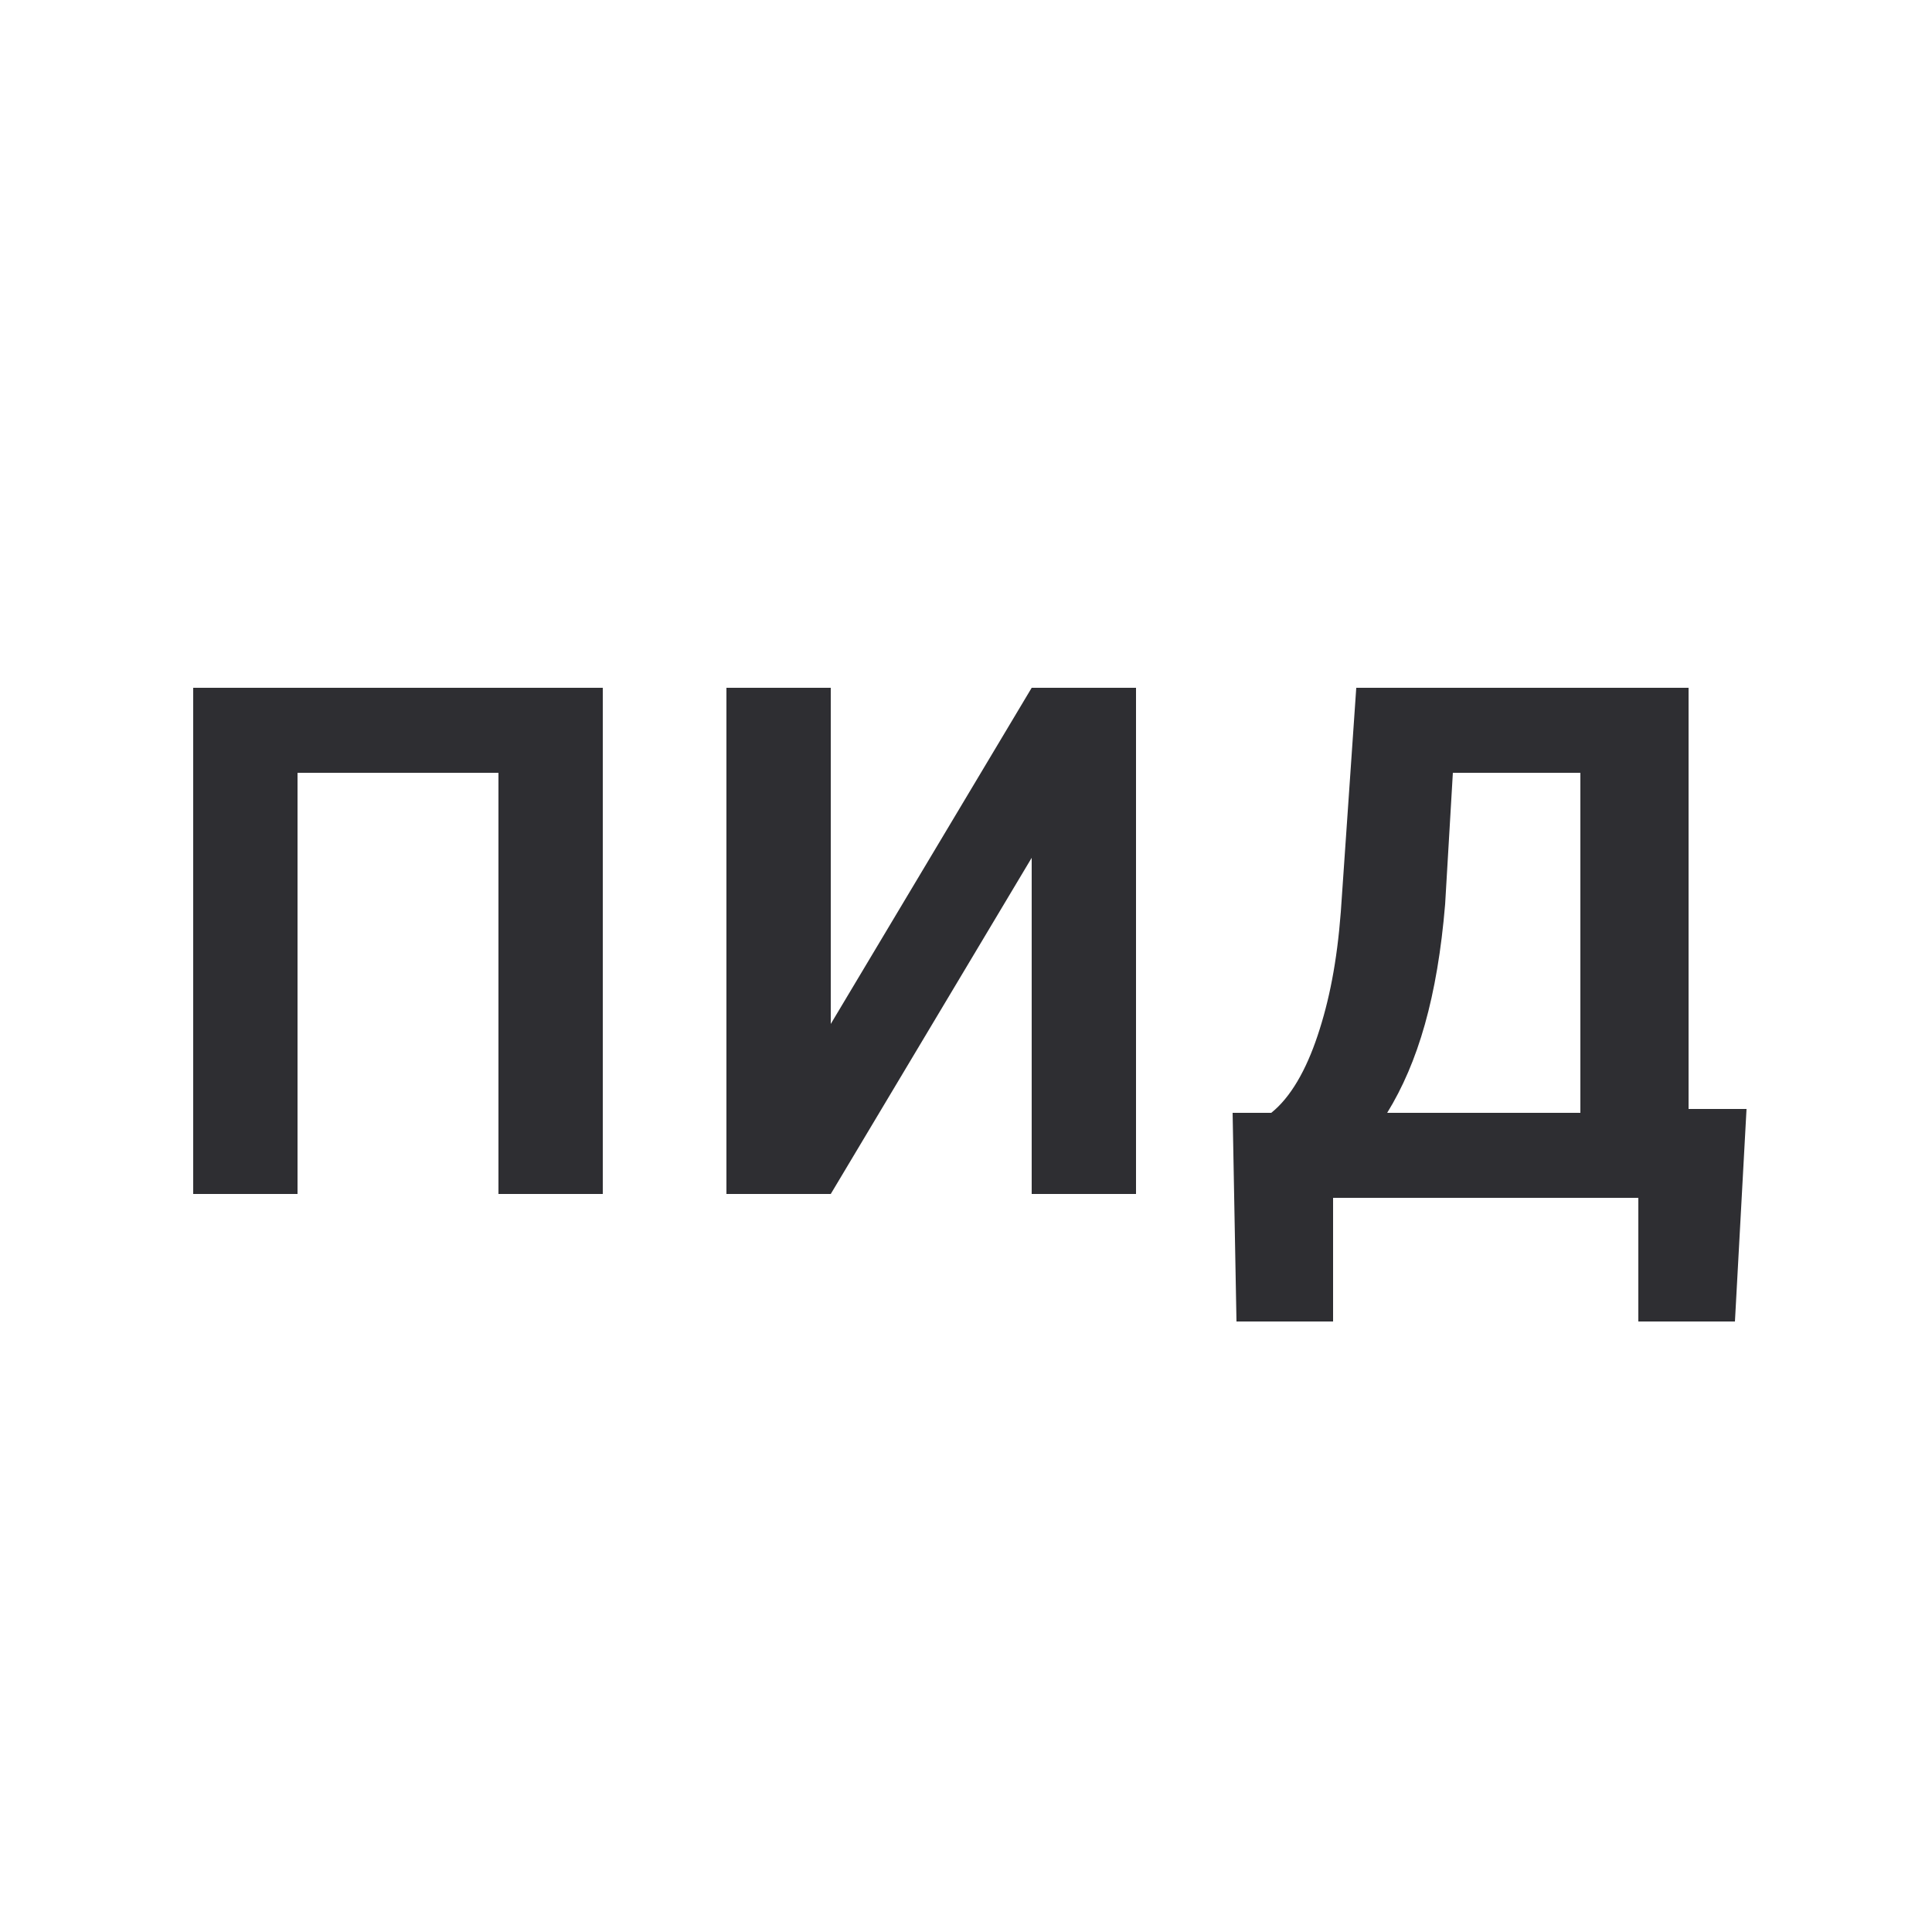
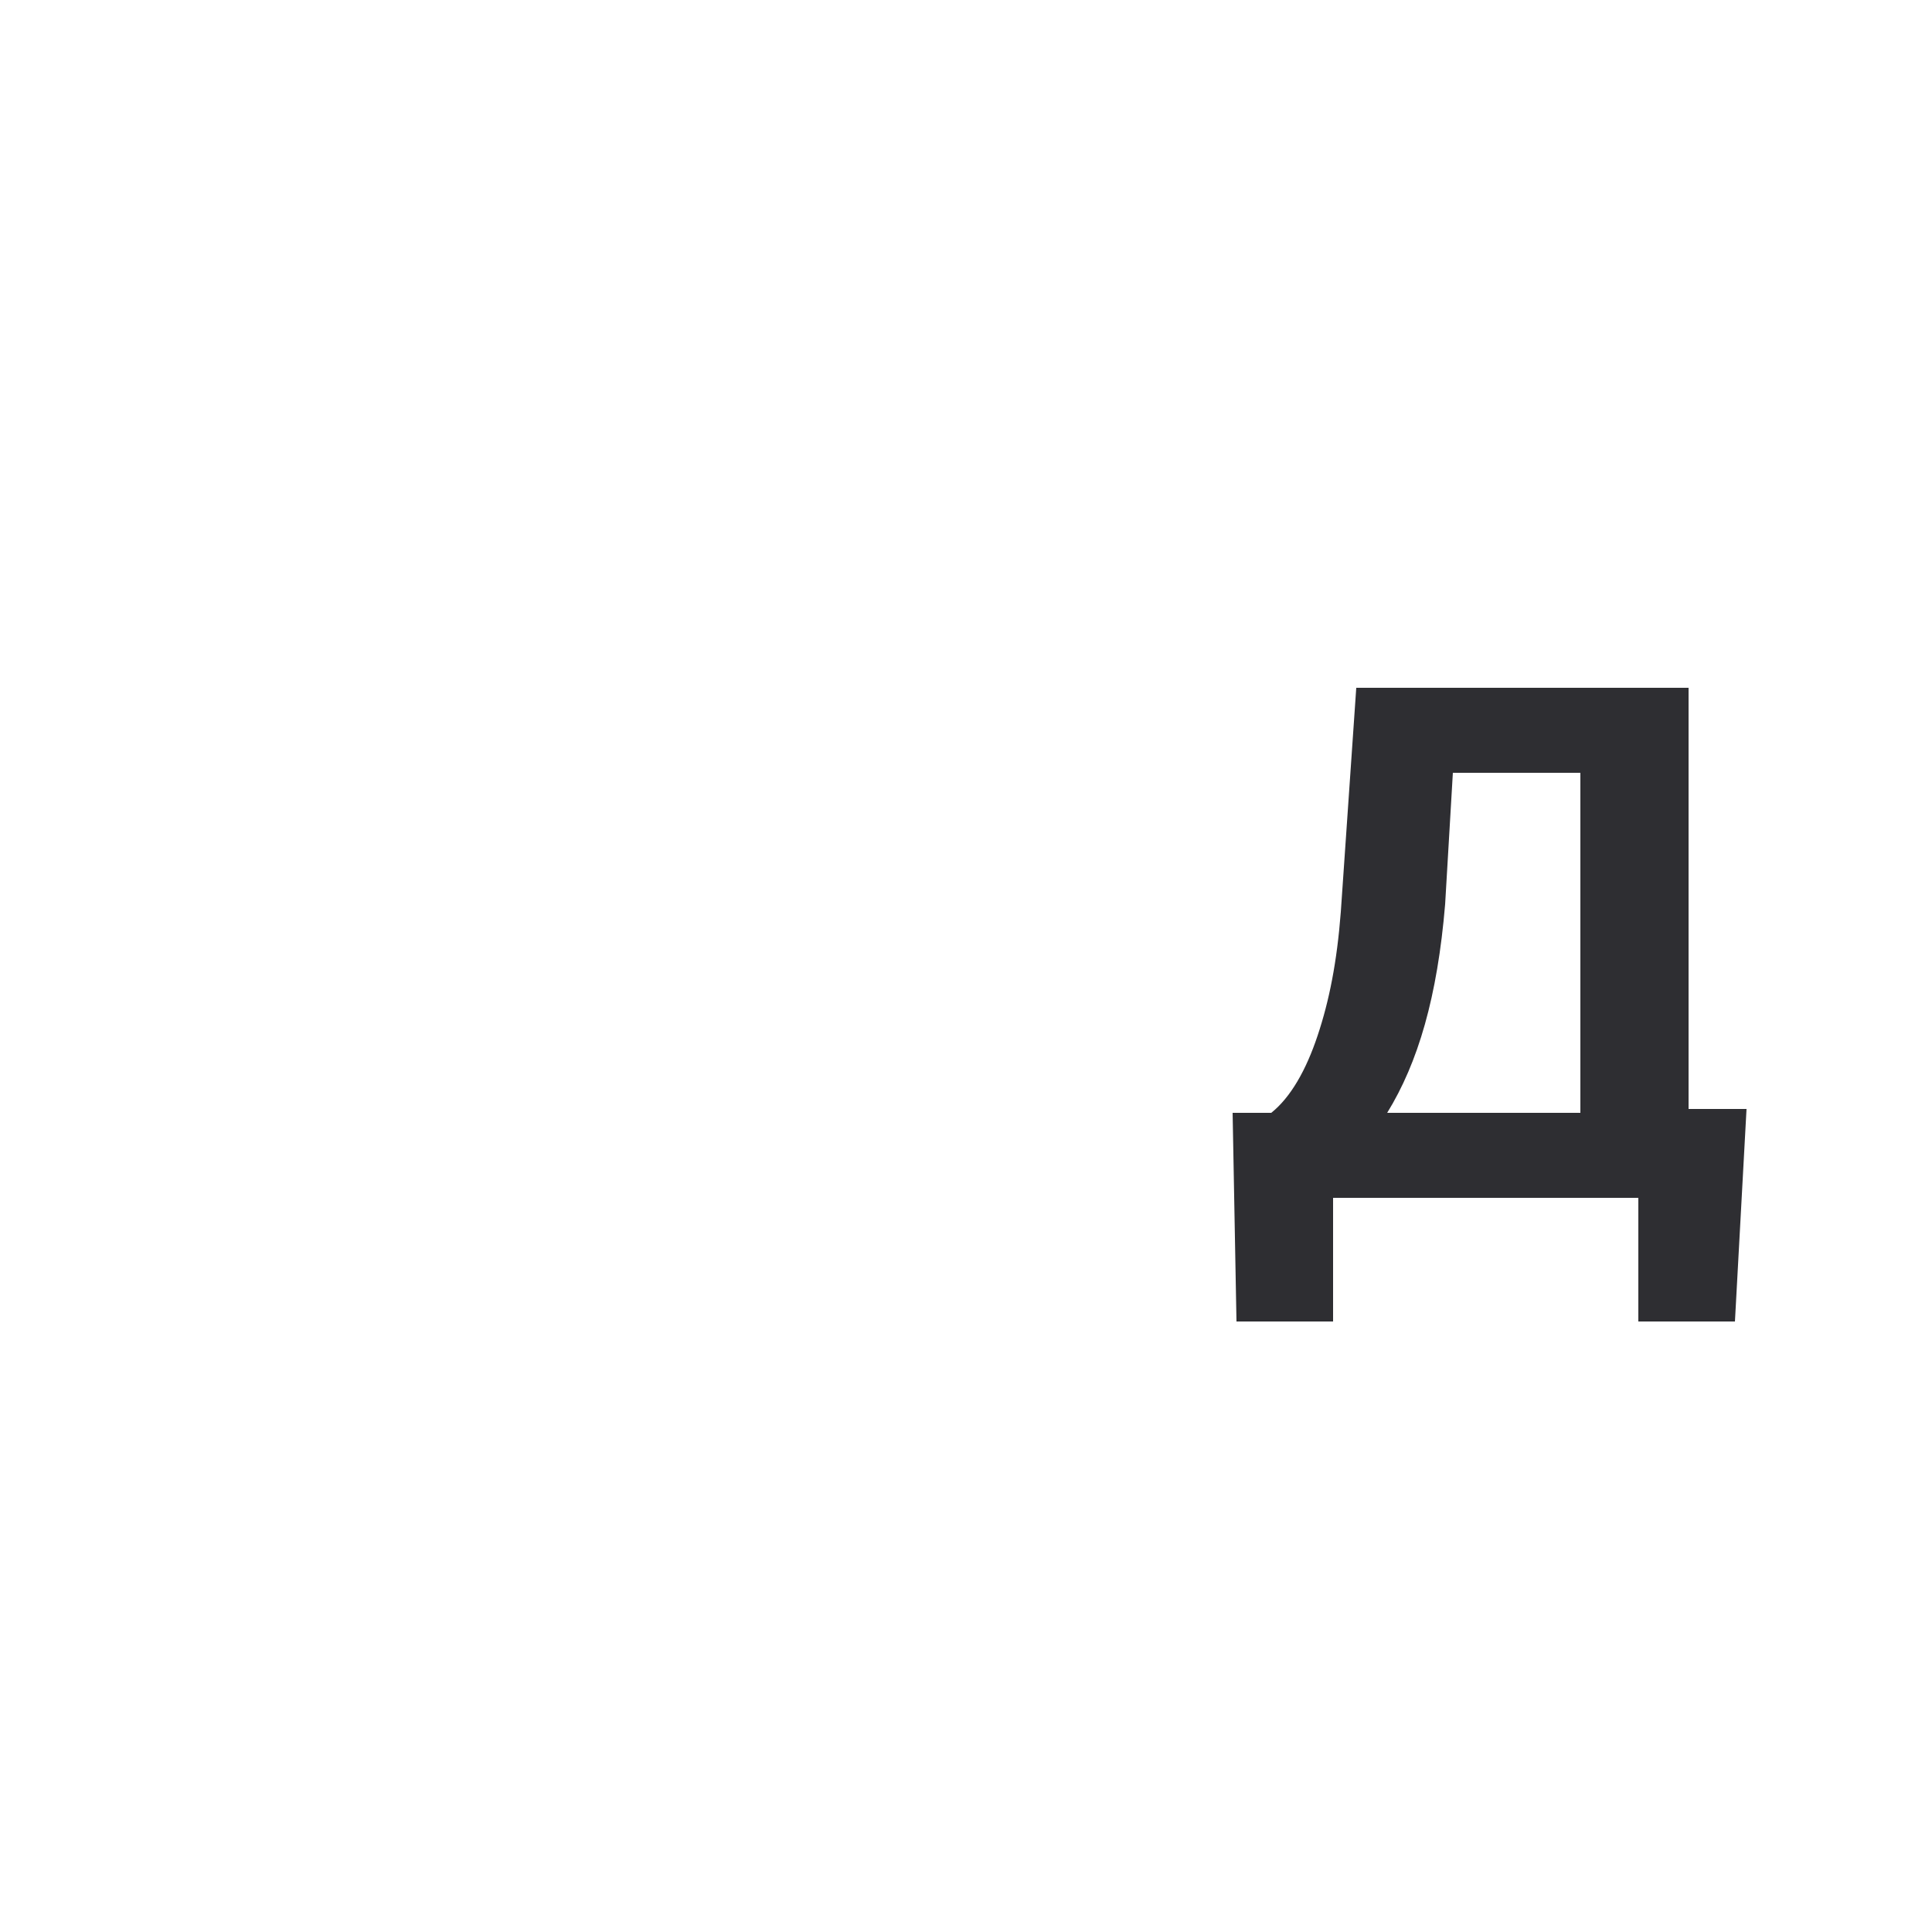
<svg xmlns="http://www.w3.org/2000/svg" version="1.1" id="Layer_1" x="0px" y="0px" width="50px" height="50px" viewBox="0 0 50 50" enable-background="new 0 0 50 50" xml:space="preserve">
  <g>
-     <path fill="#2E2E32" d="M15.6,30.9h-2.7V20H7.7v10.9H5V17.8h10.6L15.6,30.9L15.6,30.9z" />
-     <path fill="#2E2E32" d="M26.7,17.8h2.7v13.1h-2.7v-8.7l-5.2,8.7h-2.7V17.8h2.7v8.7L26.7,17.8z" />
    <path fill="#2E2E32" d="M44.9,34.2h-2.5v-3.2h-7.9v3.2H32l-0.1-5.4h1c0.5-0.4,0.9-1.1,1.2-2c0.3-0.9,0.5-1.9,0.6-3.2l0.4-5.8h8.6   v10.9h1.5L44.9,34.2z M35.9,28.8h5V20h-3.3l-0.2,3.4C37.2,25.8,36.7,27.5,35.9,28.8z" />
  </g>
</svg>